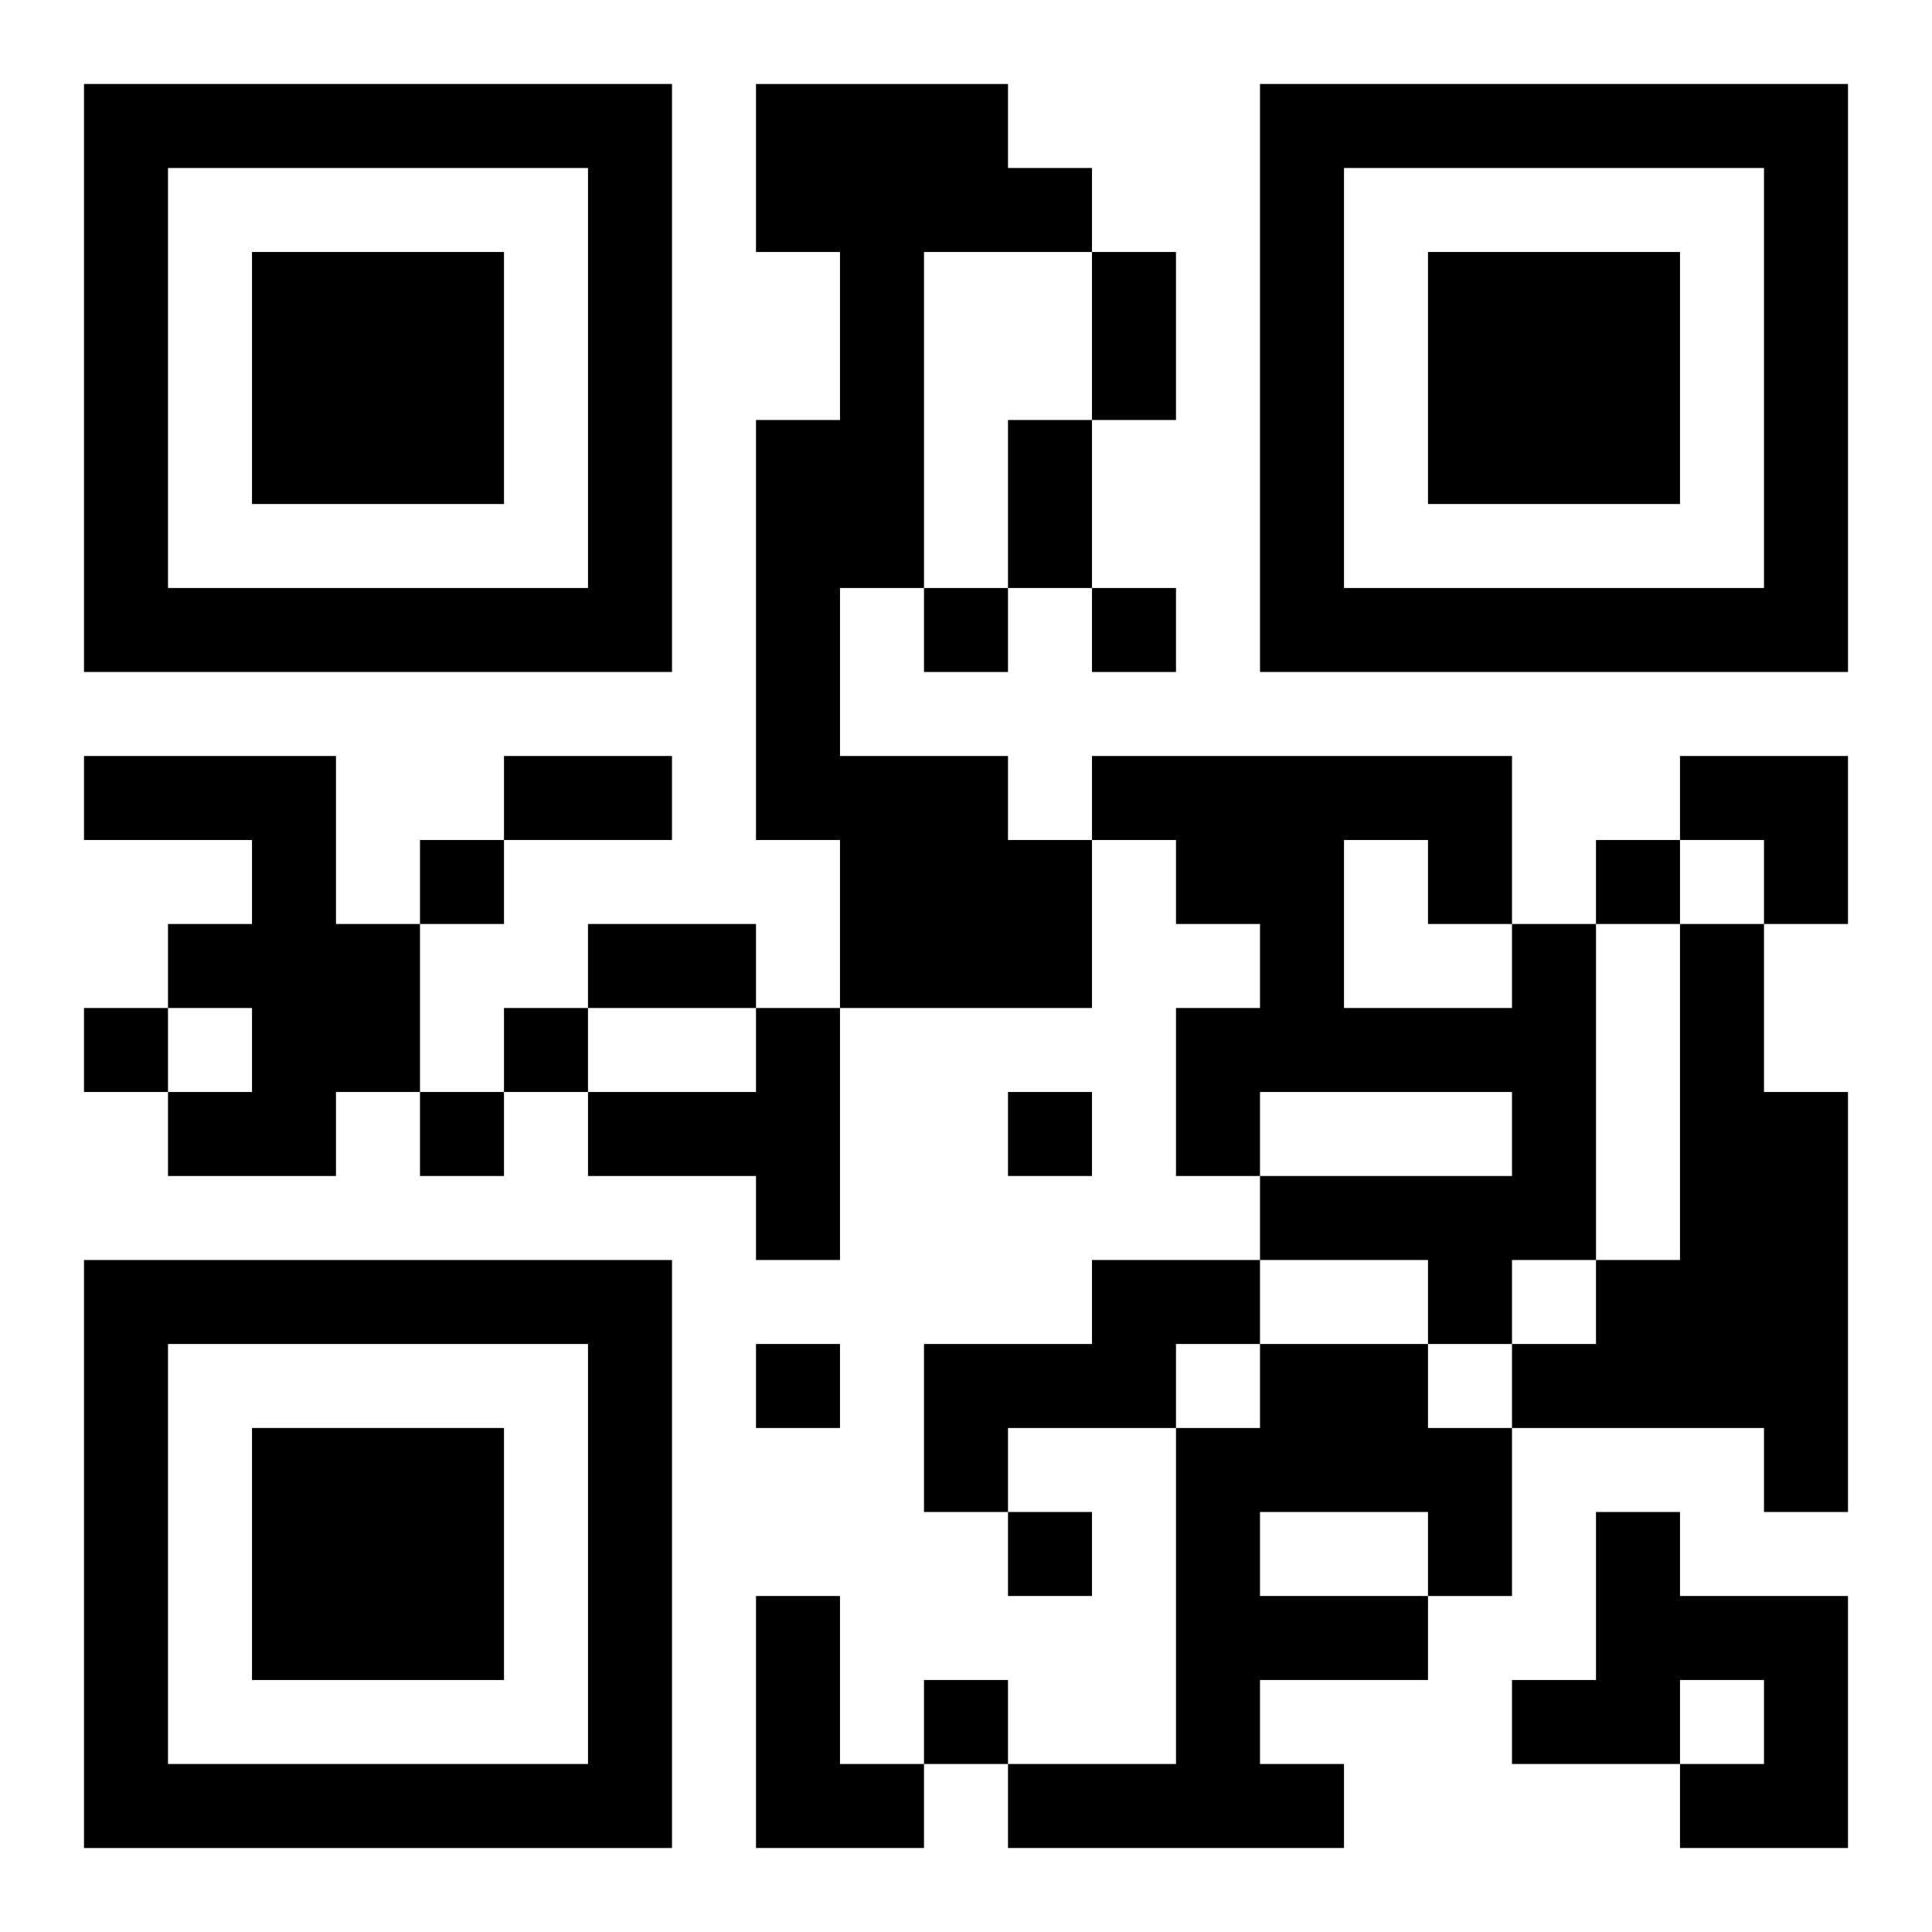
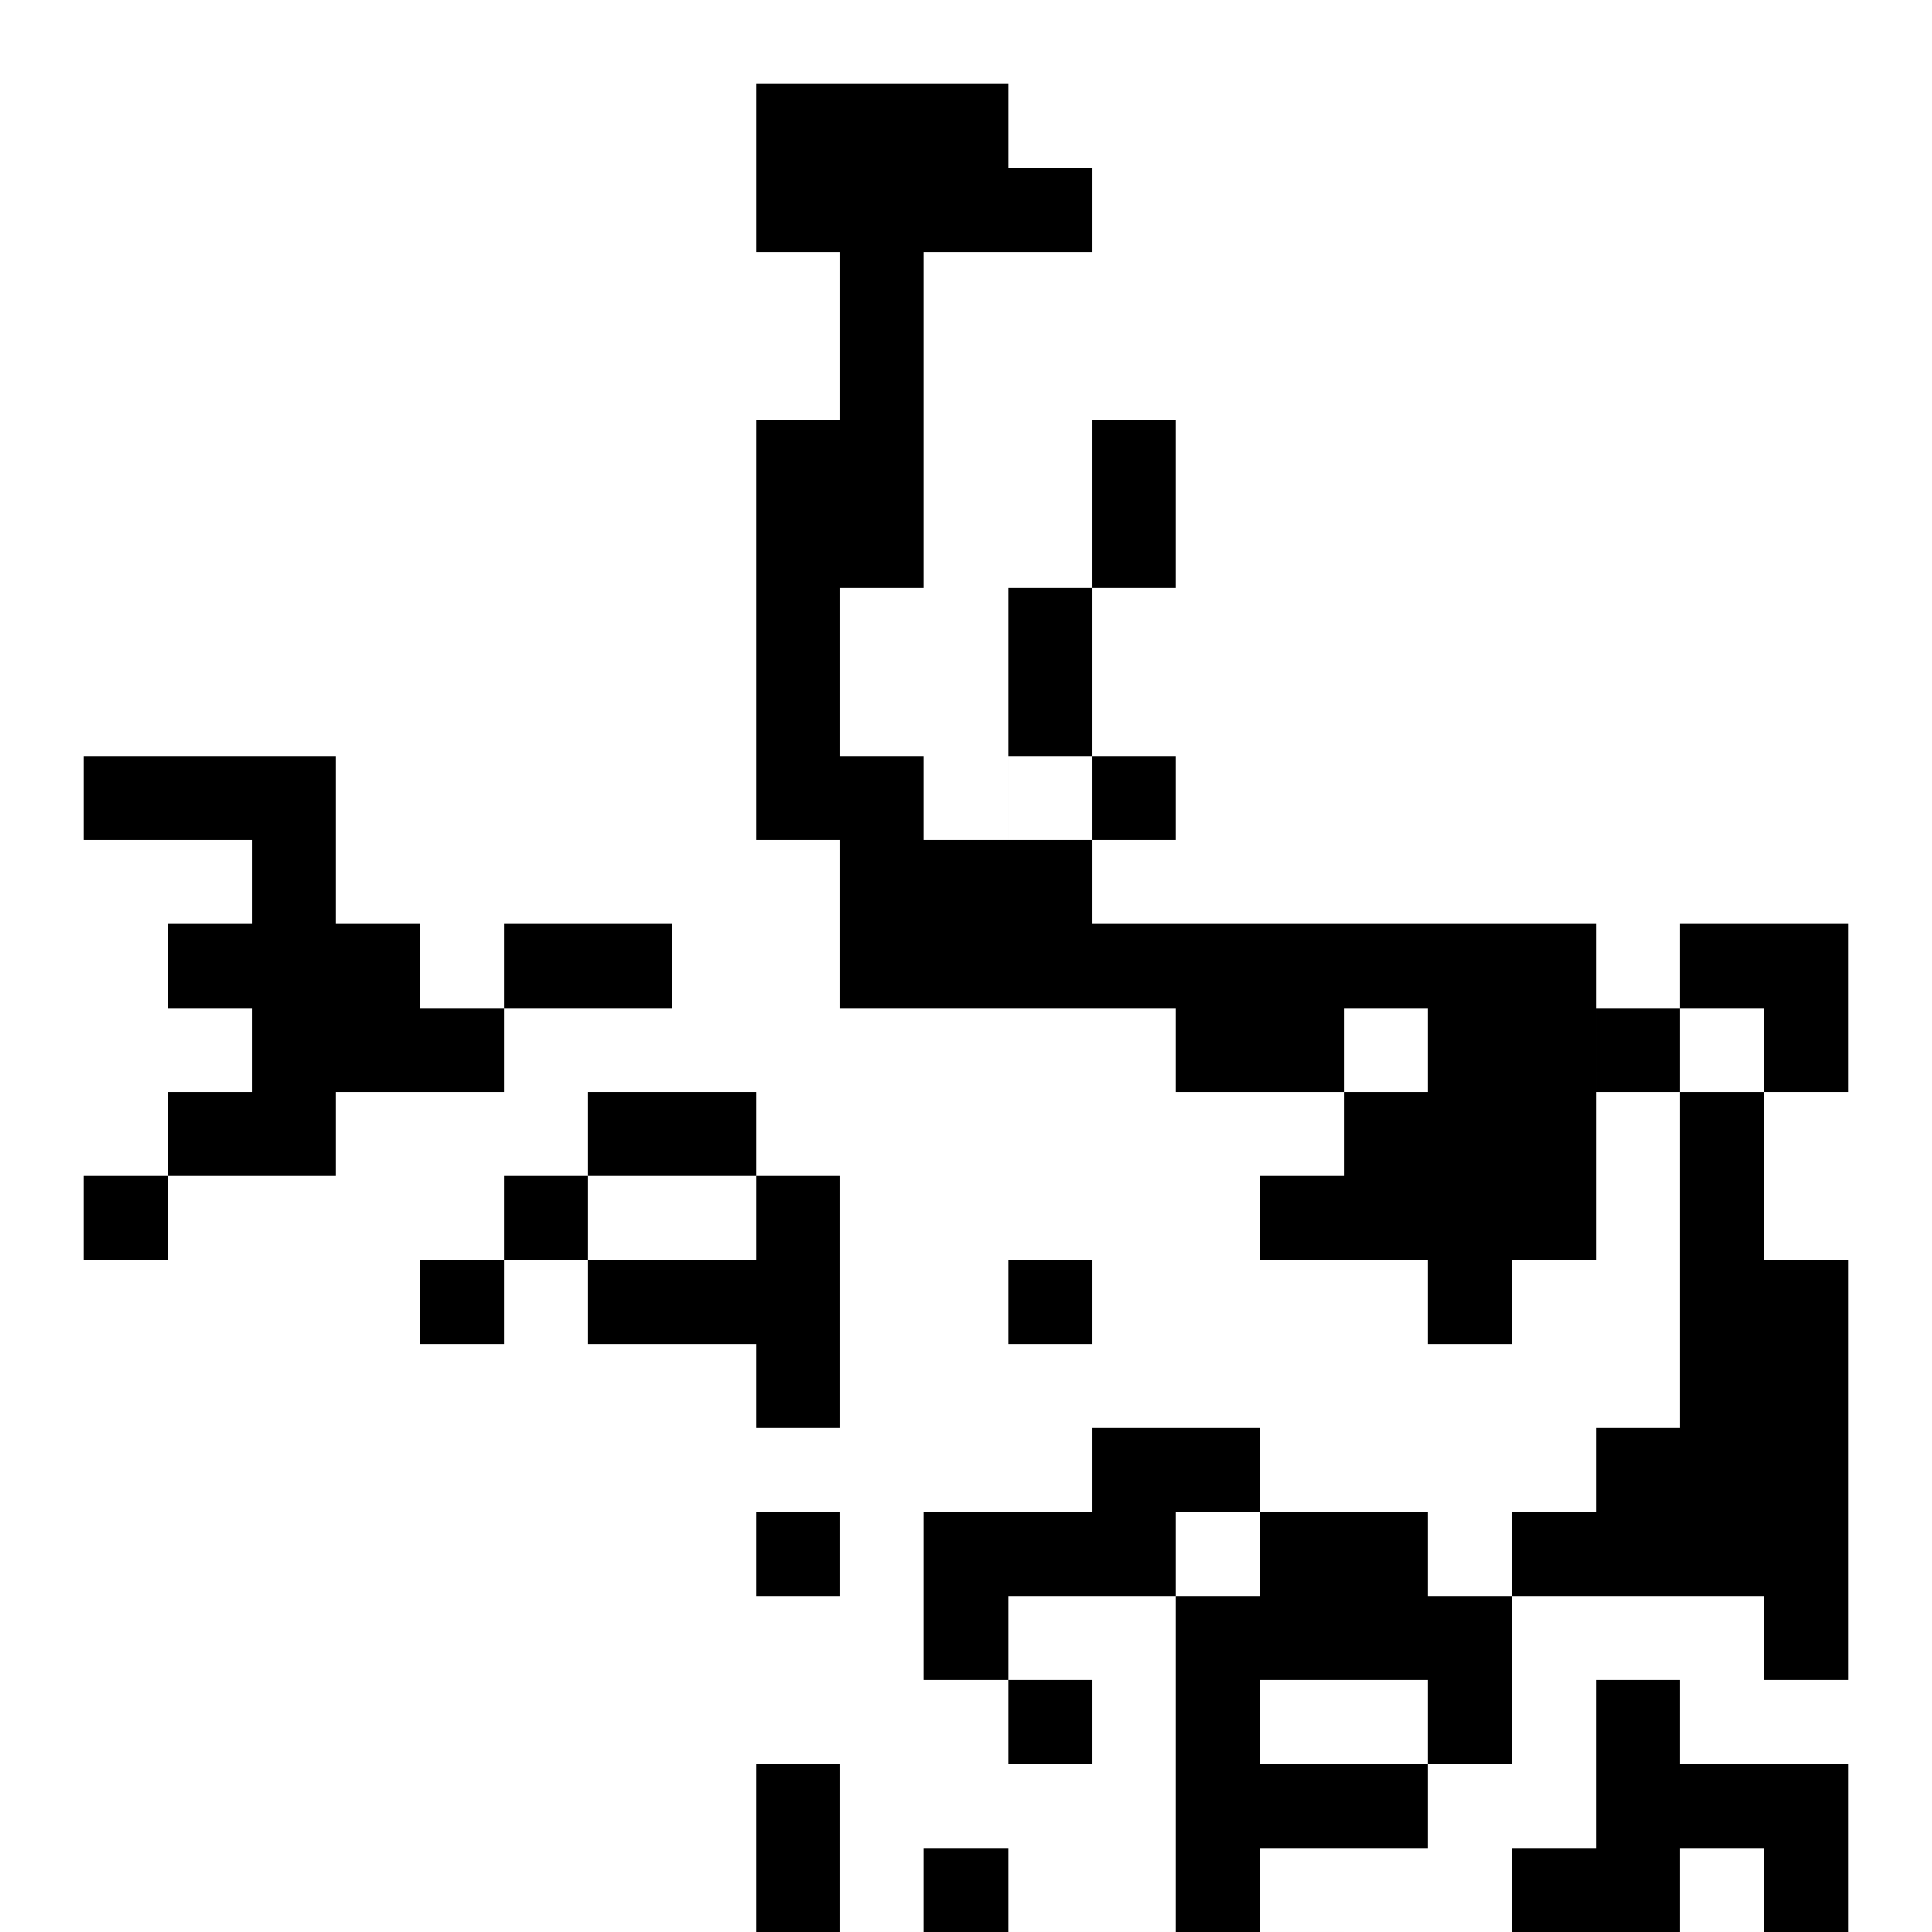
<svg xmlns="http://www.w3.org/2000/svg" xmlns:xlink="http://www.w3.org/1999/xlink" width="250" height="250" baseProfile="full" version="1.1" viewBox="-1 -1 23 23">
  <symbol id="a">
-     <path d="m0 7v7h7v-7h-7zm1 1h5v5h-5v-5zm1 1v3h3v-3h-3z" />
-   </symbol>
+     </symbol>
  <use y="-7" xlink:href="#a" />
  <use y="7" xlink:href="#a" />
  <use x="14" y="-7" xlink:href="#a" />
-   <path d="m8 0h3v1h1v1h-2v4h-1v2h2v1h1v2h-3v-2h-1v-5h1v-2h-1v-2m-8 8h3v2h1v2h-1v1h-2v-1h1v-1h-1v-1h1v-1h-2v-1m17 2h1v4h-1v1h-1v-1h-2v-1h3v-1h-3v1h-1v-2h1v-1h-1v-1h-1v-1h5v2m-2-1v2h2v-1h-1v-1h-1m4 1h1v2h1v5h-1v-1h-3v-1h1v-1h1v-4m-11 1h1v3h-1v-1h-2v-1h2v-1m4 3h2v1h-1v1h-2v1h-1v-2h2v-1m2 1h2v1h1v2h-1v1h-2v1h1v1h-4v-1h2v-4h1v-1m0 2v1h2v-1h-2m4 0h1v1h2v3h-2v-1h1v-1h-1v1h-2v-1h1v-2m-10 1h1v2h1v1h-2v-3m2-12v1h1v-1h-1m2 0v1h1v-1h-1m-8 3v1h1v-1h-1m14 0v1h1v-1h-1m-18 2v1h1v-1h-1m5 0v1h1v-1h-1m-1 1v1h1v-1h-1m7 0v1h1v-1h-1m-3 3v1h1v-1h-1m3 2v1h1v-1h-1m-1 2v1h1v-1h-1m2-17h1v2h-1v-2m-1 2h1v2h-1v-2m-6 4h2v1h-2v-1m1 2h2v1h-2v-1m13-2h2v2h-1v-1h-1z" />
+   <path d="m8 0h3v1h1v1h-2v4h-1v2h2v1h1v2h-3v-2h-1v-5h1v-2h-1v-2m-8 8h3v2h1v2h-1v1h-2v-1h1v-1h-1v-1h1v-1h-2v-1m17 2h1v4h-1v1h-1v-1h-2v-1h3v-1h-3v1h-1h1v-1h-1v-1h-1v-1h5v2m-2-1v2h2v-1h-1v-1h-1m4 1h1v2h1v5h-1v-1h-3v-1h1v-1h1v-4m-11 1h1v3h-1v-1h-2v-1h2v-1m4 3h2v1h-1v1h-2v1h-1v-2h2v-1m2 1h2v1h1v2h-1v1h-2v1h1v1h-4v-1h2v-4h1v-1m0 2v1h2v-1h-2m4 0h1v1h2v3h-2v-1h1v-1h-1v1h-2v-1h1v-2m-10 1h1v2h1v1h-2v-3m2-12v1h1v-1h-1m2 0v1h1v-1h-1m-8 3v1h1v-1h-1m14 0v1h1v-1h-1m-18 2v1h1v-1h-1m5 0v1h1v-1h-1m-1 1v1h1v-1h-1m7 0v1h1v-1h-1m-3 3v1h1v-1h-1m3 2v1h1v-1h-1m-1 2v1h1v-1h-1m2-17h1v2h-1v-2m-1 2h1v2h-1v-2m-6 4h2v1h-2v-1m1 2h2v1h-2v-1m13-2h2v2h-1v-1h-1z" />
</svg>